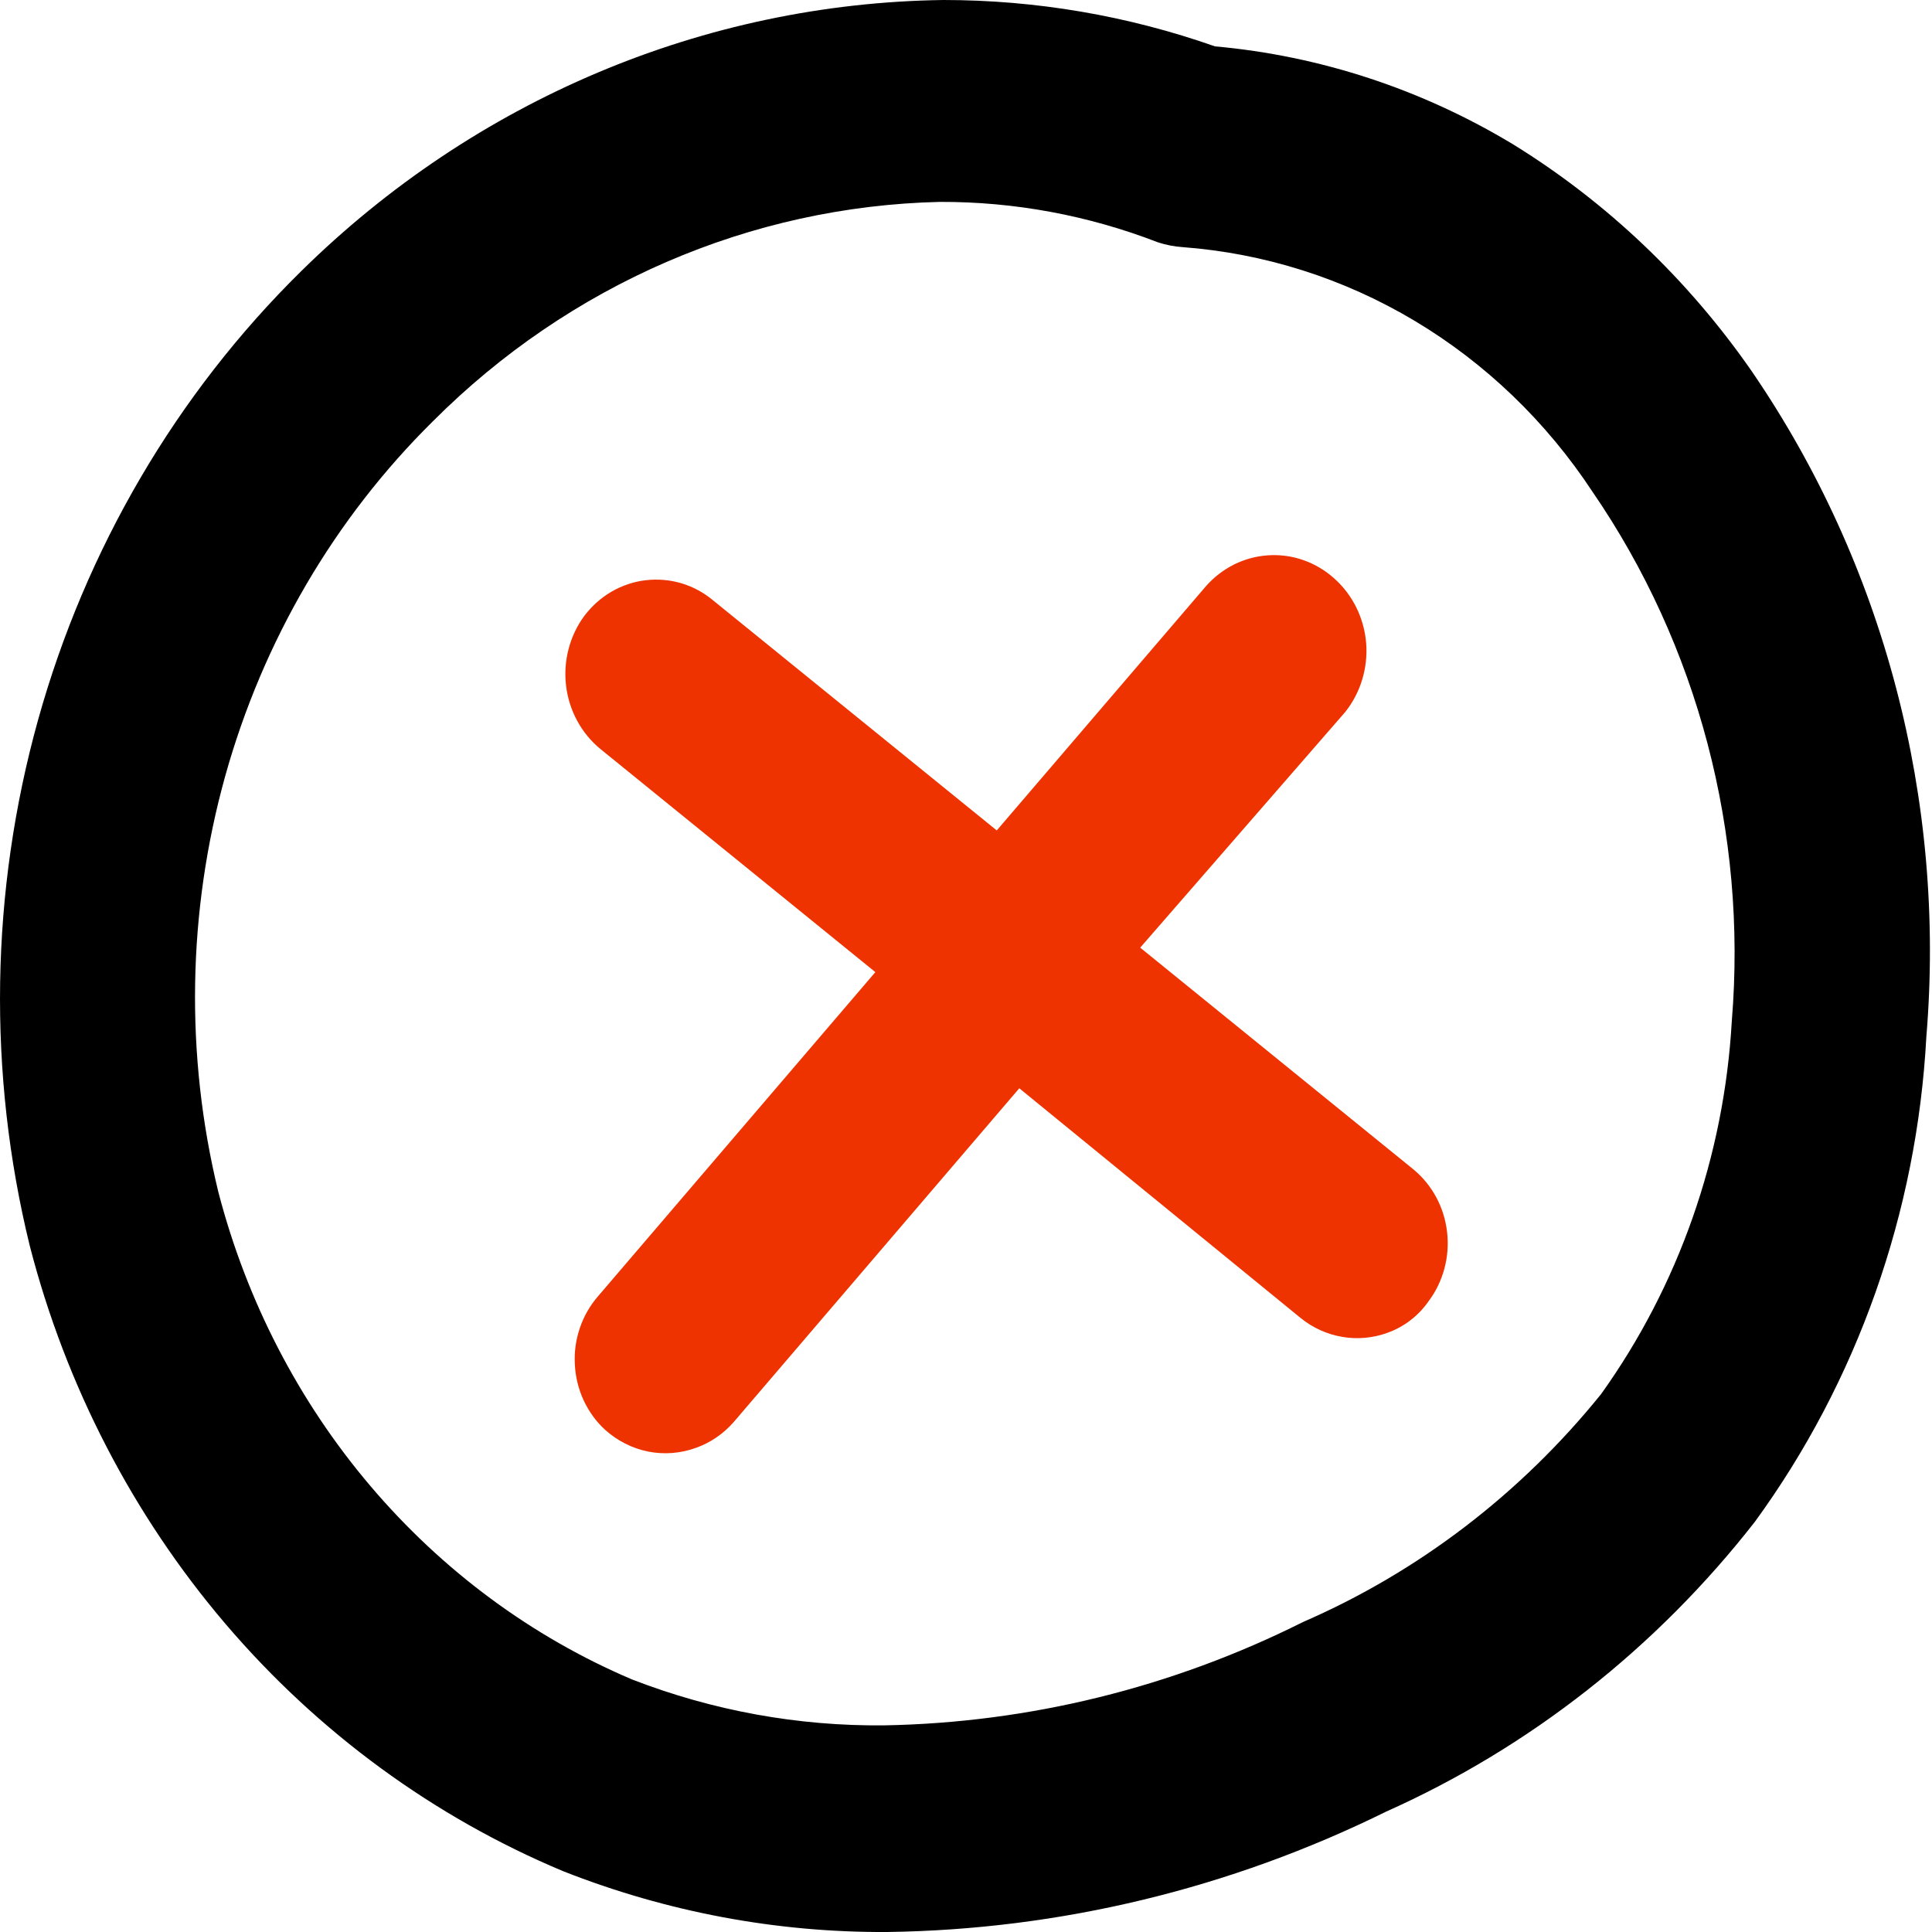
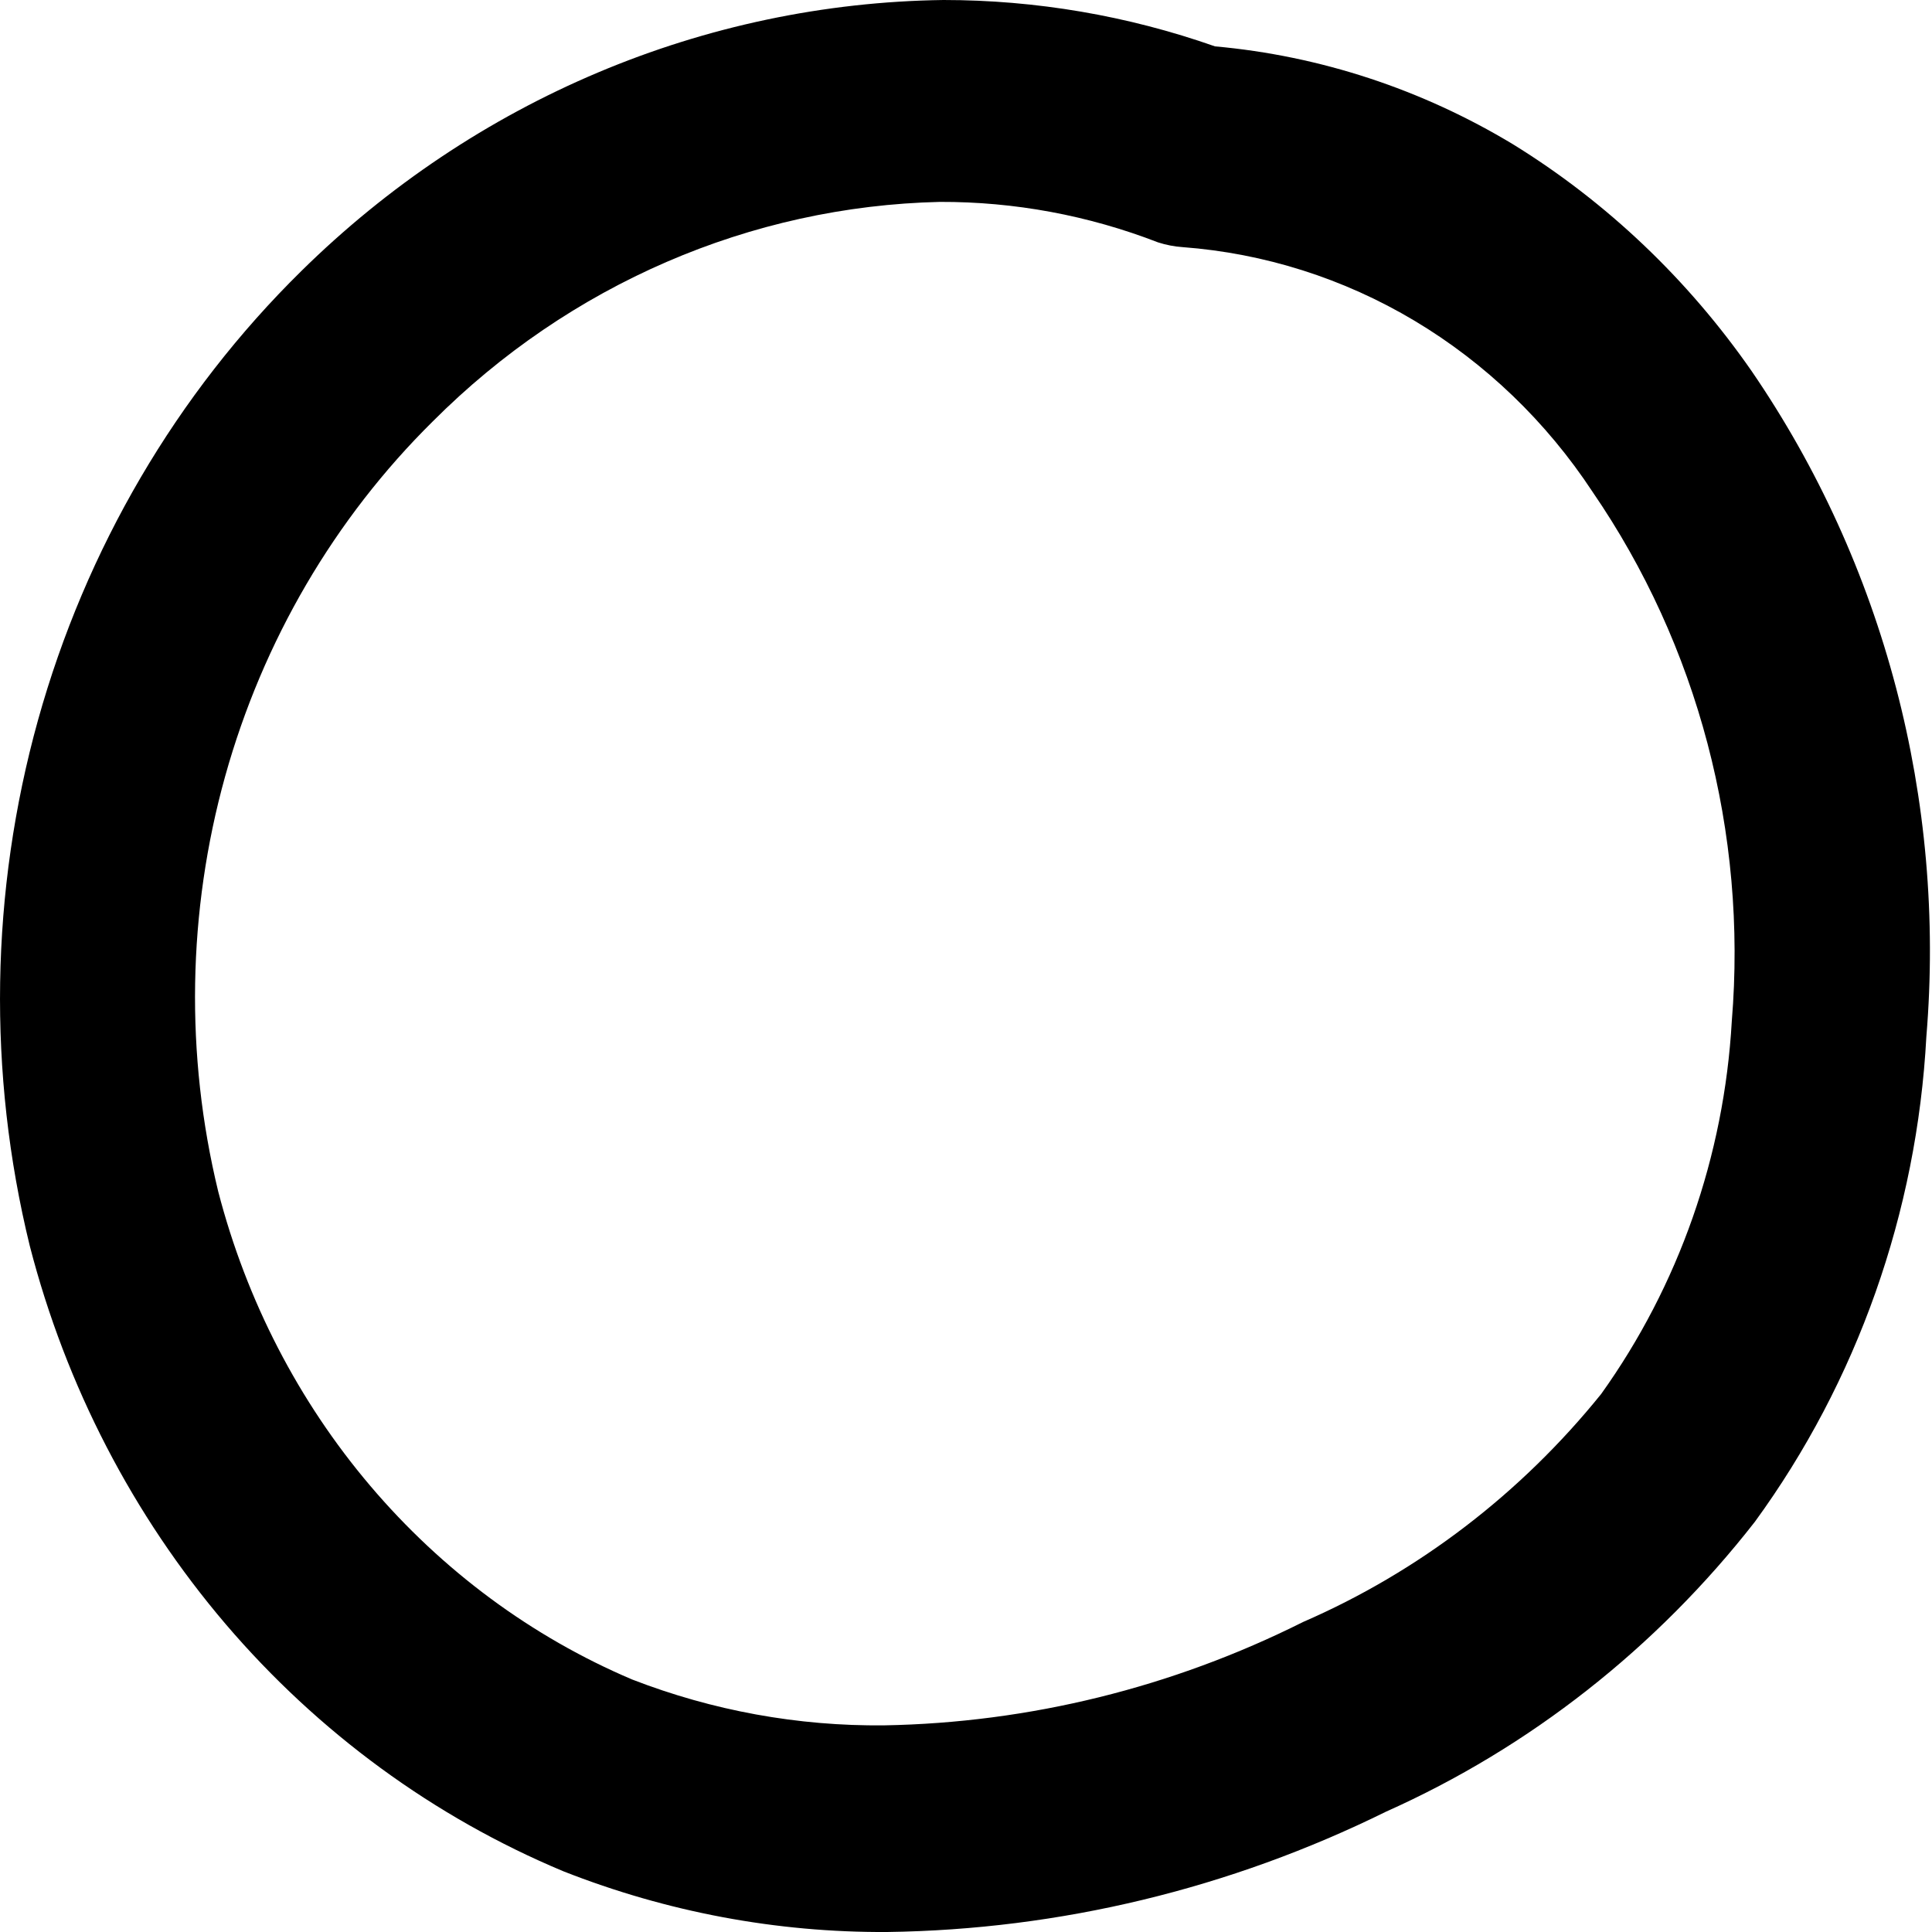
<svg xmlns="http://www.w3.org/2000/svg" width="24" height="24" viewBox="0 0 24 24" fill="none">
  <path d="M21.761 4.612C20.969 3.471 19.96 2.511 18.796 1.793C17.663 1.109 16.398 0.693 15.093 0.576C14.006 0.194 12.867 1.56065e-05 11.72 0C8.748 0.04 5.9 1.242 3.742 3.368C2.194 4.891 1.065 6.817 0.472 8.946C-0.12 11.075 -0.156 13.329 0.37 15.477C0.819 17.218 1.653 18.826 2.803 20.175C3.954 21.523 5.391 22.574 6.999 23.246C8.284 23.752 9.647 24.008 11.021 24C13.166 23.971 15.28 23.461 17.218 22.505C19.003 21.708 20.575 20.473 21.799 18.905C23.071 17.161 23.813 15.062 23.93 12.877C24.174 9.941 23.405 7.012 21.761 4.612ZM21.513 12.685C21.418 14.36 20.854 15.97 19.89 17.317C18.891 18.555 17.621 19.526 16.187 20.149C14.562 20.963 12.786 21.401 10.982 21.433C9.914 21.444 8.853 21.251 7.852 20.863C6.604 20.333 5.492 19.509 4.6 18.458C3.708 17.407 3.062 16.156 2.711 14.802C2.299 13.105 2.329 11.324 2.797 9.643C3.266 7.961 4.156 6.44 5.377 5.234C7.073 3.535 9.322 2.562 11.676 2.508C12.601 2.505 13.519 2.675 14.386 3.011C14.486 3.043 14.588 3.063 14.692 3.07C15.705 3.146 16.69 3.458 17.571 3.984C18.452 4.51 19.208 5.236 19.782 6.108C21.092 8.016 21.706 10.348 21.513 12.685Z" fill="black" />
-   <path d="M16.709 8.847L14.164 11.772L17.555 14.524C17.789 14.716 17.941 14.996 17.976 15.304C18.012 15.611 17.929 15.921 17.746 16.165C17.619 16.347 17.441 16.483 17.237 16.556C17.056 16.622 16.862 16.64 16.673 16.607C16.484 16.575 16.306 16.494 16.155 16.371L12.662 13.519L9.112 17.668C8.985 17.812 8.825 17.922 8.647 17.985C8.456 18.055 8.251 18.071 8.052 18.032C7.853 17.992 7.668 17.898 7.515 17.76C7.404 17.658 7.315 17.534 7.25 17.395C7.186 17.256 7.149 17.106 7.141 16.952C7.132 16.799 7.153 16.645 7.202 16.5C7.251 16.354 7.327 16.221 7.426 16.106L10.874 12.076L7.458 9.304C7.222 9.11 7.069 8.828 7.032 8.519C6.995 8.209 7.077 7.896 7.26 7.649C7.353 7.527 7.467 7.425 7.598 7.349C7.728 7.274 7.872 7.225 8.02 7.208C8.169 7.19 8.319 7.203 8.463 7.245C8.607 7.288 8.741 7.36 8.857 7.457L12.382 10.316L14.978 7.285C15.179 7.055 15.459 6.916 15.757 6.898C16.056 6.879 16.349 6.983 16.575 7.186C16.803 7.389 16.945 7.677 16.971 7.988C16.995 8.299 16.901 8.608 16.709 8.847Z" fill="#EE3300" />
</svg>